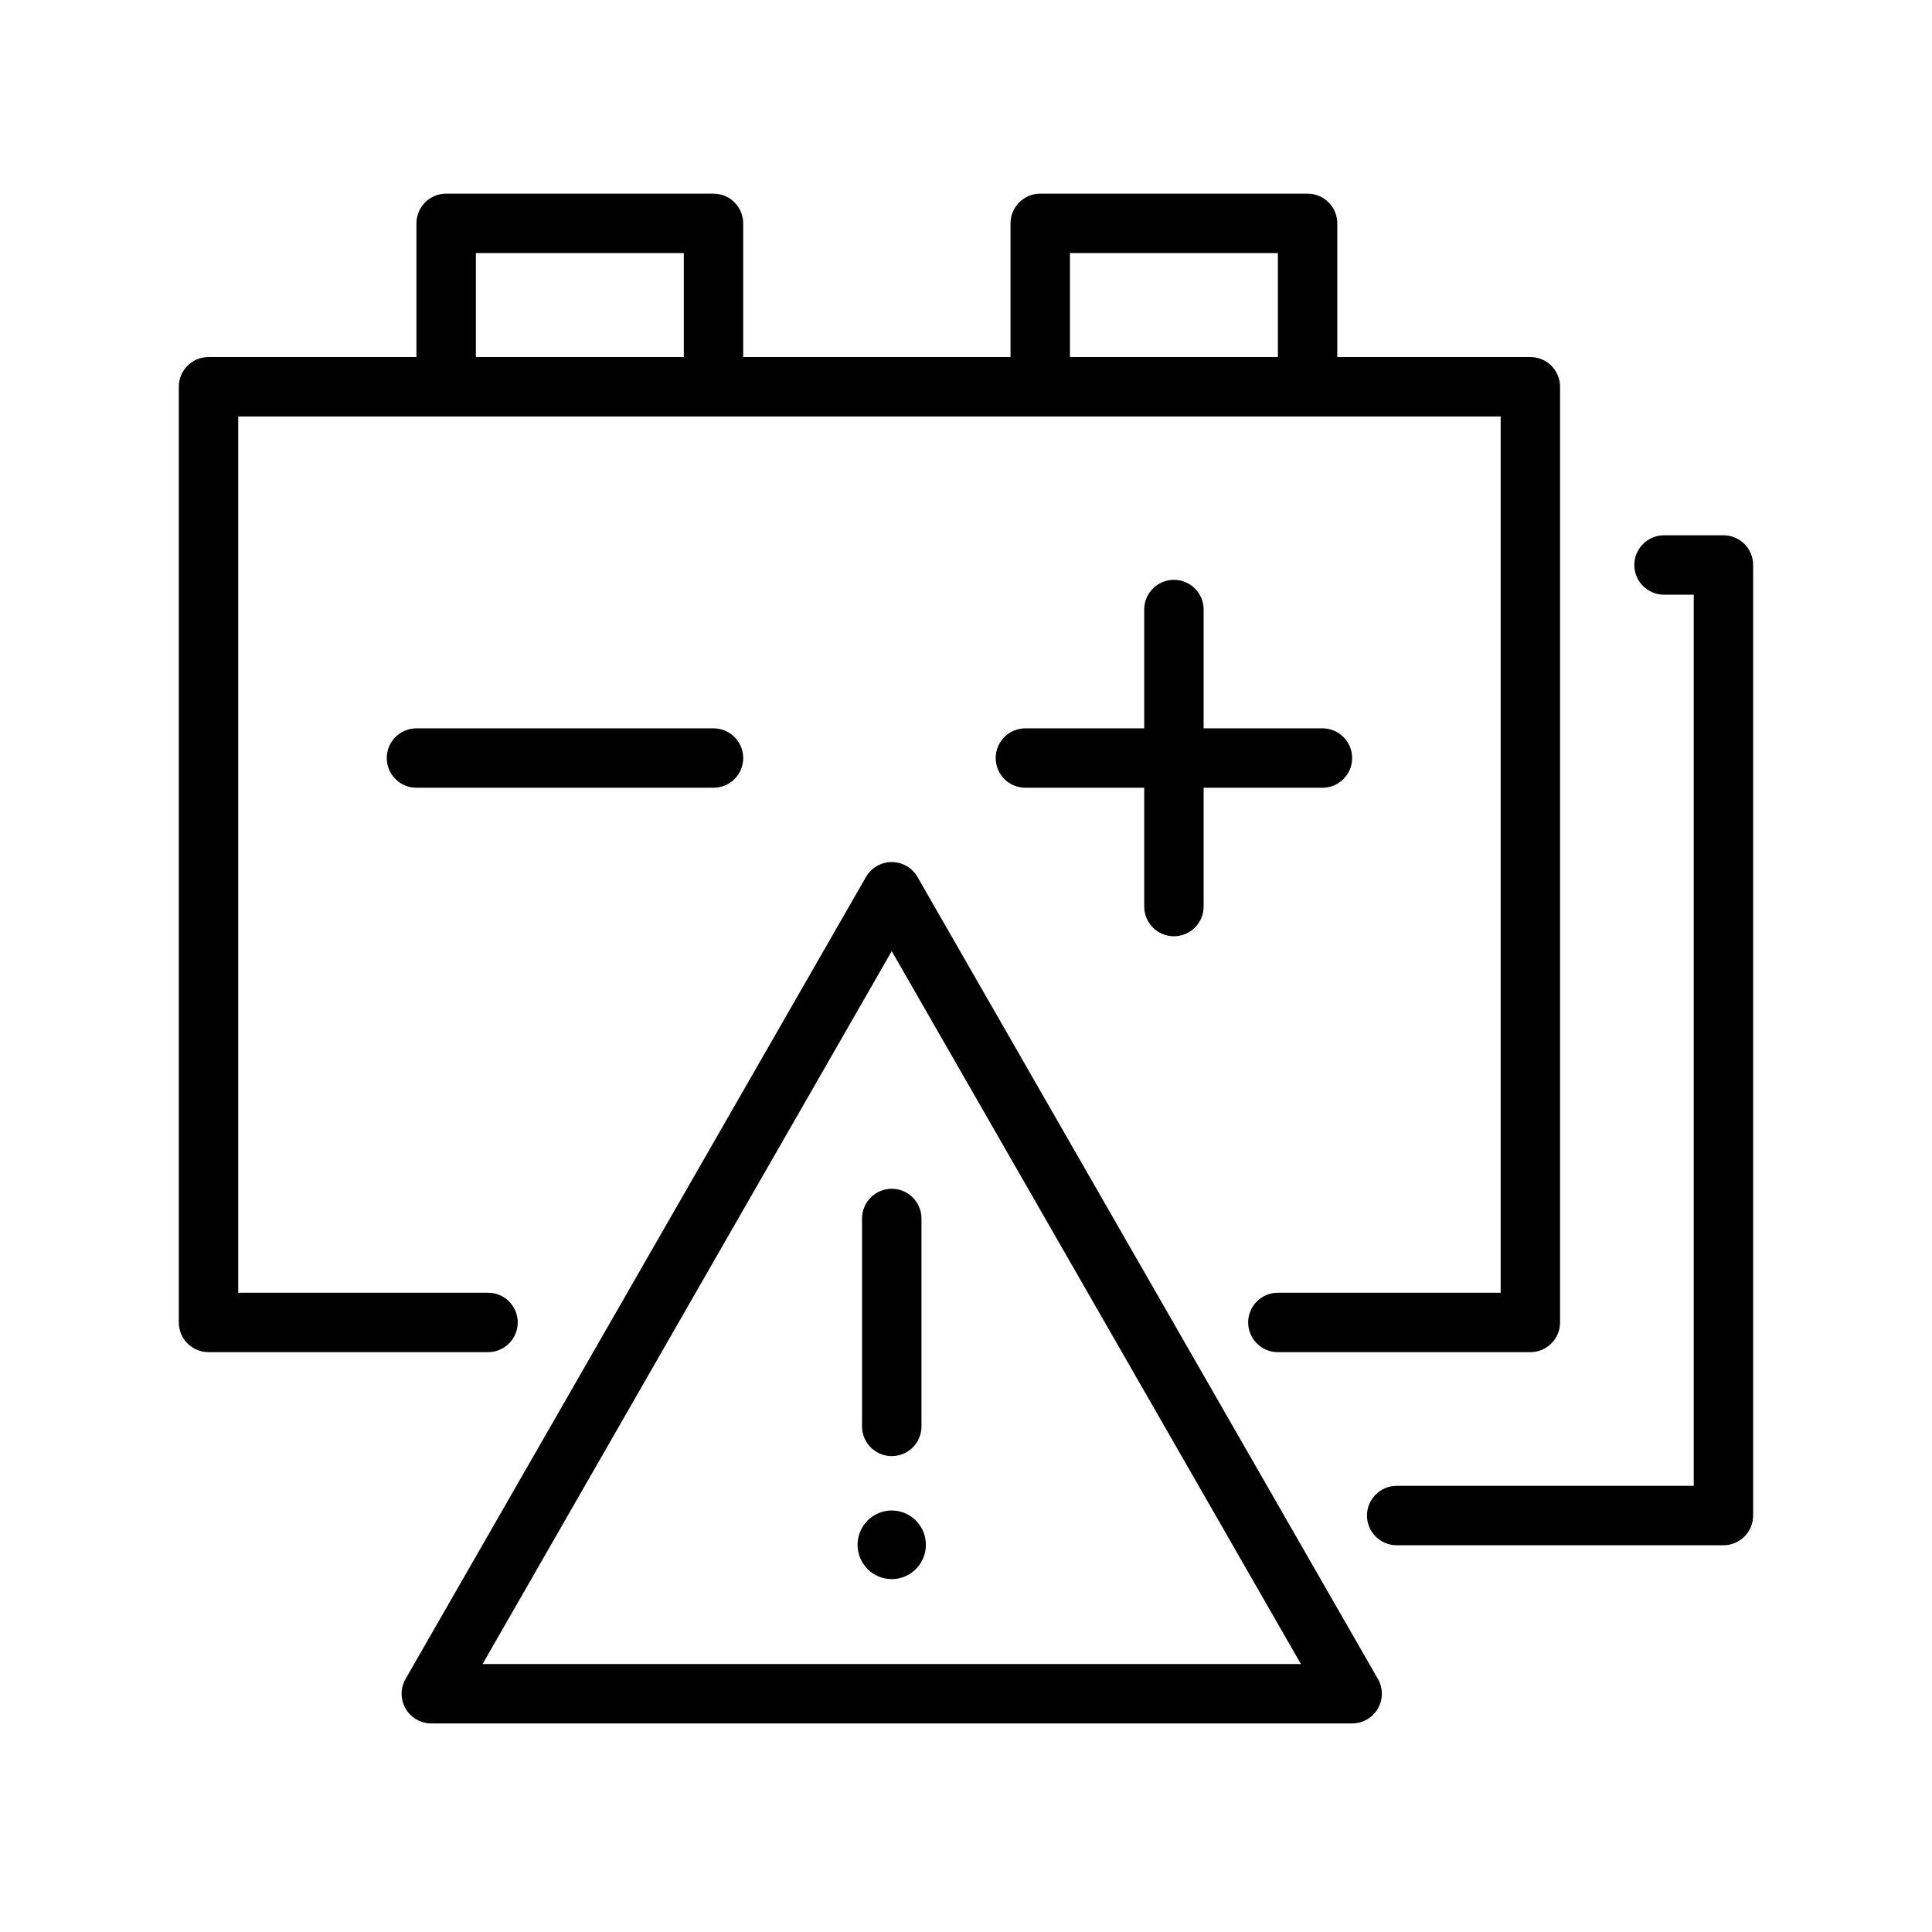
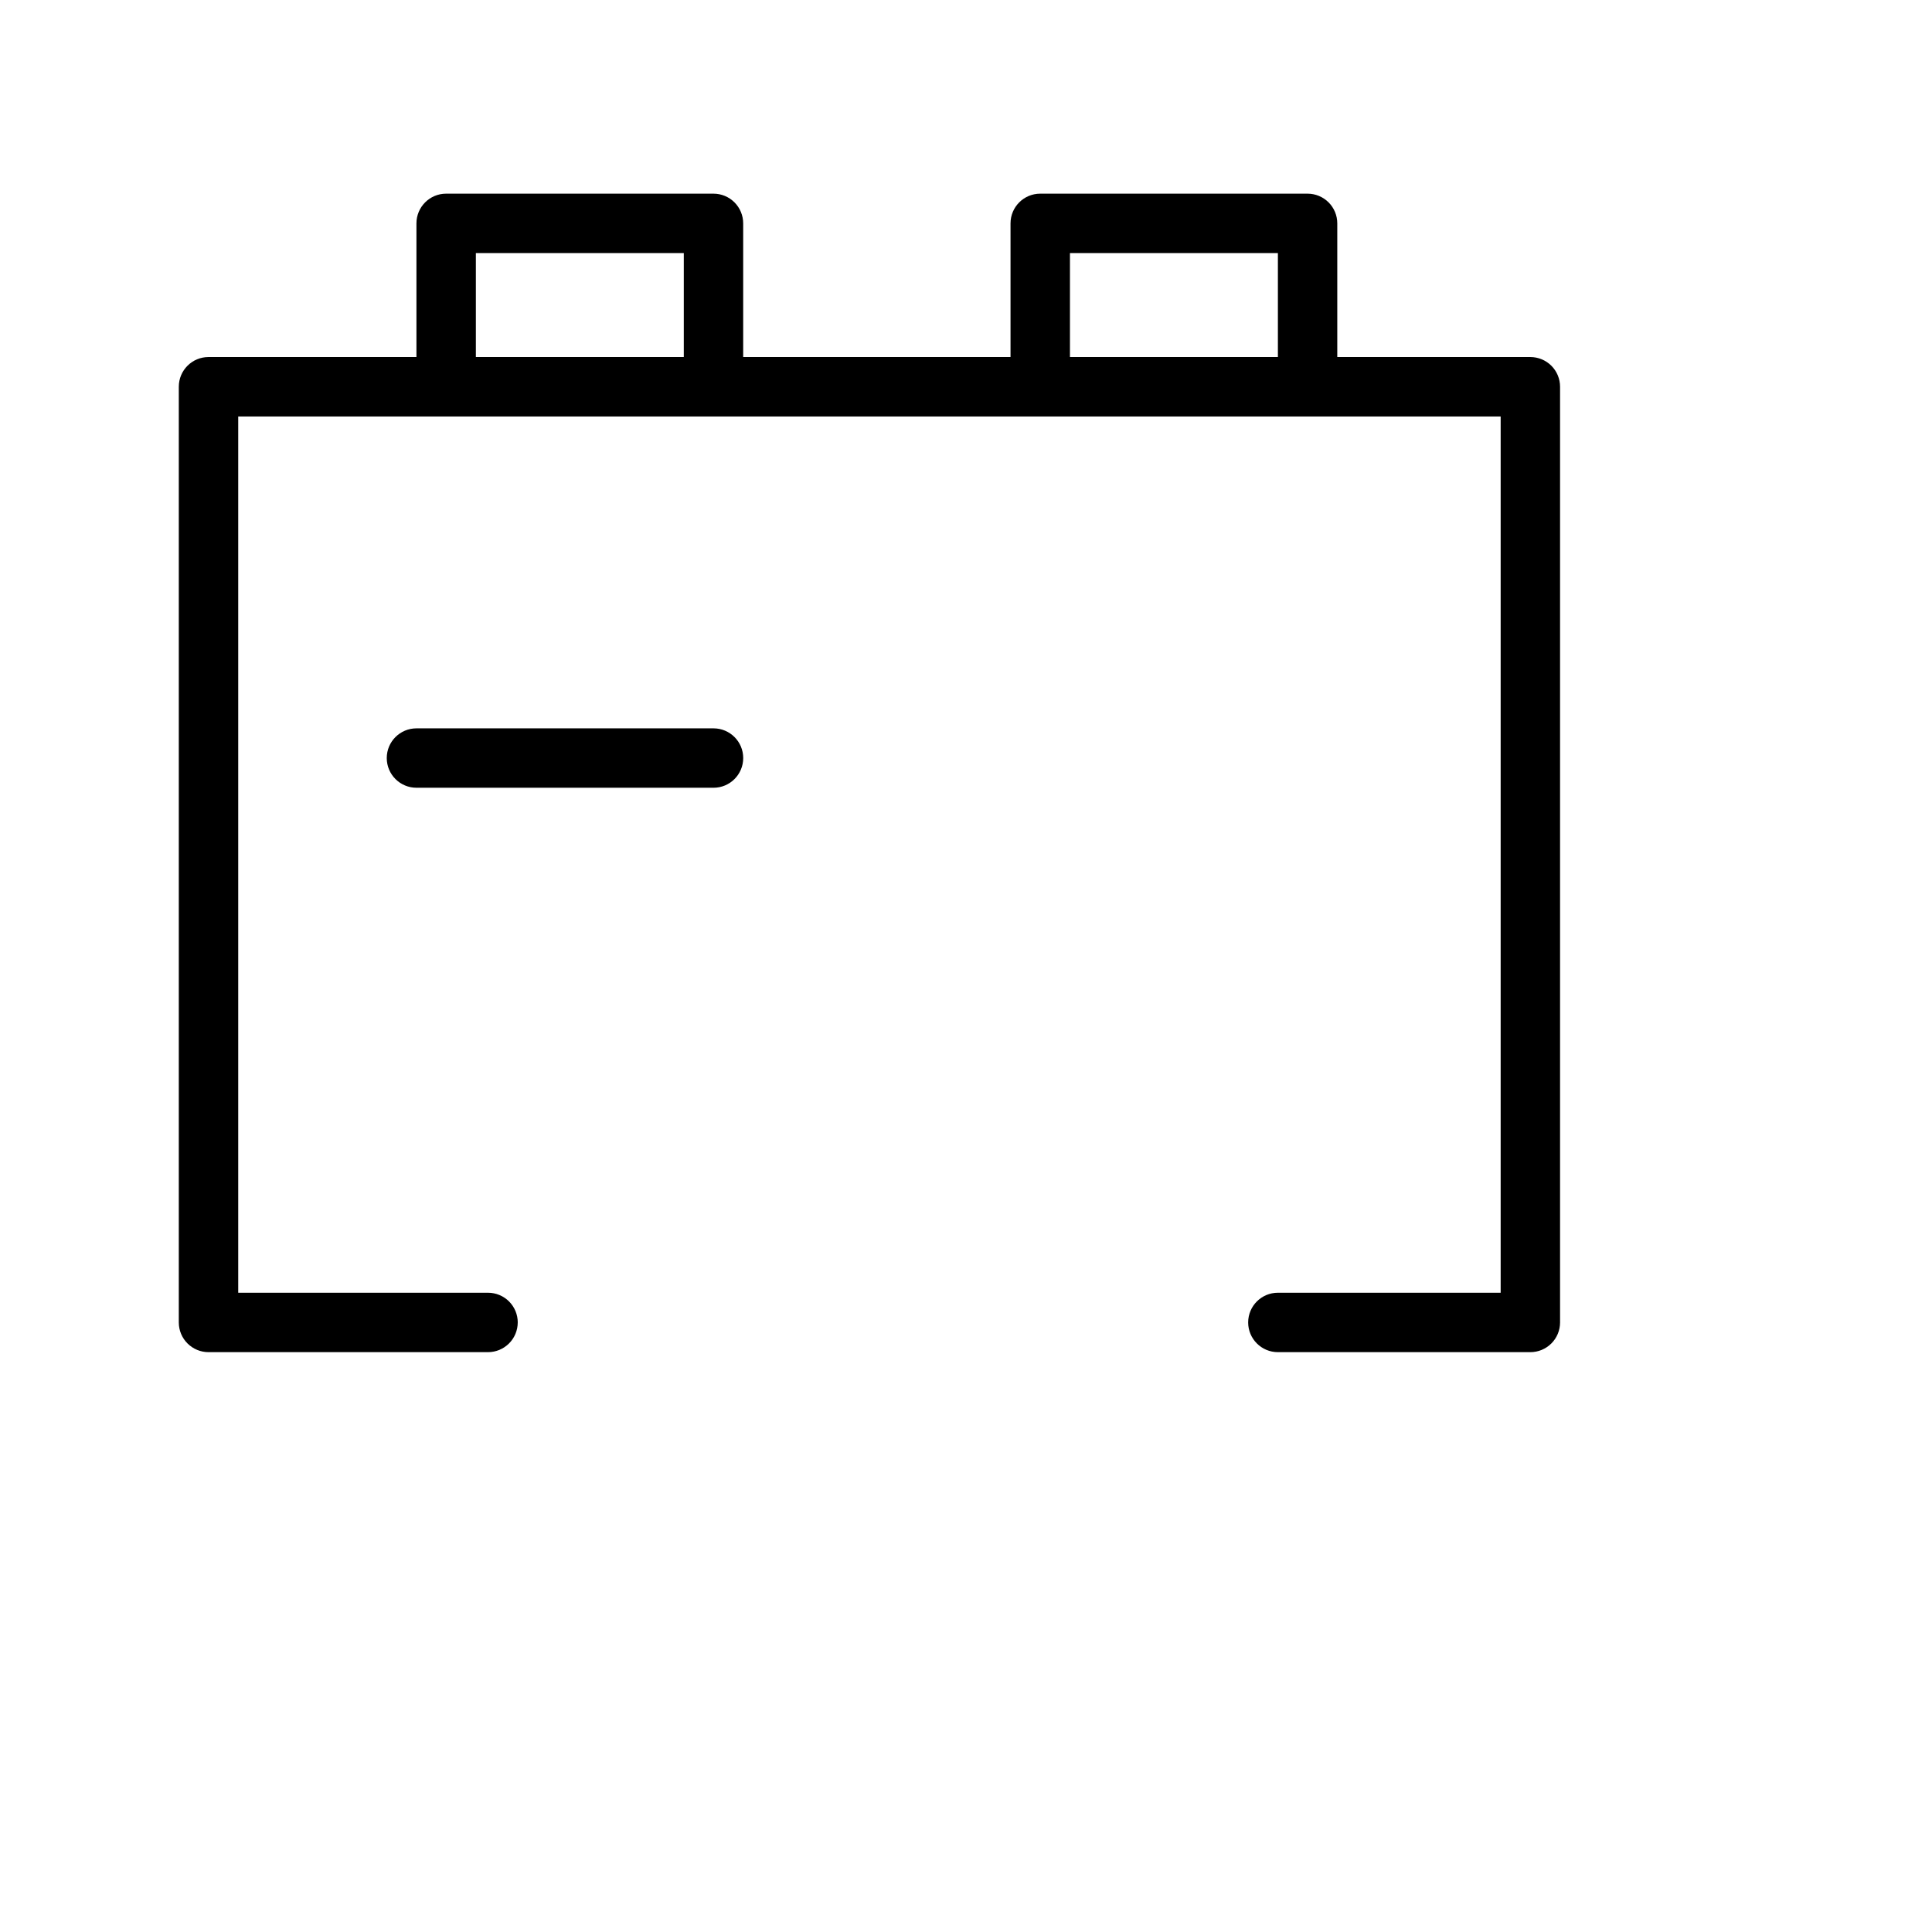
<svg xmlns="http://www.w3.org/2000/svg" fill="#000000" width="800px" height="800px" version="1.1" viewBox="144 144 512 512">
  <g>
-     <path d="m387.13 376.38c-1.41-2.43-4.004-3.922-6.809-3.922-2.809 0-5.402 1.492-6.812 3.922l-122.02 212.54c-1.406 2.438-1.406 5.434 0 7.871 1.402 2.434 4 3.934 6.809 3.938h244.04c2.809-0.004 5.406-1.504 6.809-3.938 1.406-2.438 1.406-5.434 0-7.871zm-115.25 208.61 108.44-188.93 108.44 188.93z" />
-     <path d="m372.45 466.91v55.105c0 4.348 3.527 7.871 7.875 7.871 4.348 0 7.871-3.523 7.871-7.871v-55.105c0-4.348-3.523-7.871-7.871-7.871-4.348 0-7.875 3.523-7.875 7.871z" />
-     <path d="m389.37 553.39c0 5.019-4.055 9.09-9.051 9.09-5 0-9.055-4.07-9.055-9.09 0-5.023 4.055-9.094 9.055-9.094 4.996 0 9.051 4.07 9.051 9.094" />
    <path d="m281.21 494.46c0-2.086-0.832-4.09-2.309-5.566-1.477-1.473-3.477-2.305-5.566-2.305h-66.203v-232.22h334.56v232.22h-59.039c-4.348 0-7.875 3.523-7.875 7.871 0 4.348 3.527 7.875 7.875 7.875h66.914-0.004c2.09 0 4.09-0.832 5.566-2.309 1.477-1.473 2.305-3.477 2.305-5.566v-247.97c0-2.086-0.828-4.09-2.305-5.566-1.477-1.473-3.477-2.305-5.566-2.305h-51.168v-35.422c0-2.09-0.828-4.09-2.305-5.566-1.477-1.477-3.481-2.309-5.566-2.309h-70.848c-4.348 0-7.875 3.527-7.875 7.875v35.426l-70.848-0.004v-35.422c0-2.09-0.828-4.09-2.305-5.566-1.477-1.477-3.477-2.309-5.566-2.309h-70.848c-4.348 0-7.871 3.527-7.871 7.875v35.426l-55.105-0.004c-4.348 0-7.871 3.523-7.871 7.871v247.97c0 2.09 0.828 4.094 2.305 5.566 1.477 1.477 3.481 2.309 5.566 2.309h74.074c2.09 0 4.09-0.832 5.566-2.309 1.477-1.473 2.309-3.477 2.309-5.566zm146.34-283.39h55.105v27.551h-55.105zm-157.44 0h55.105v27.551h-55.105z" />
    <path d="m254.37 337.02c-4.348 0-7.875 3.523-7.875 7.871 0 4.348 3.527 7.871 7.875 7.871h78.719c4.348 0 7.871-3.523 7.871-7.871 0-4.348-3.523-7.871-7.871-7.871z" />
-     <path d="m455.1 392.12c2.09 0 4.09-0.828 5.566-2.305 1.477-1.477 2.309-3.477 2.309-5.566v-31.488h31.488-0.004c4.348 0 7.875-3.523 7.875-7.871 0-4.348-3.527-7.871-7.875-7.871h-31.484v-31.488c0-4.348-3.527-7.871-7.875-7.871-4.348 0-7.871 3.523-7.871 7.871v31.488h-31.488c-4.348 0-7.871 3.523-7.871 7.871 0 4.348 3.523 7.871 7.871 7.871h31.488v31.488c0 2.09 0.828 4.09 2.305 5.566 1.477 1.477 3.481 2.305 5.566 2.305z" />
-     <path d="m600.73 285.86h-15.742c-4.348 0-7.875 3.523-7.875 7.871 0 4.348 3.527 7.871 7.875 7.871h7.871v236.16h-78.719c-4.348 0-7.875 3.527-7.875 7.875 0 4.348 3.527 7.871 7.875 7.871h86.594-0.004c2.09 0 4.09-0.832 5.566-2.305 1.477-1.477 2.305-3.481 2.305-5.566v-251.91c0-2.09-0.828-4.09-2.305-5.566-1.477-1.477-3.477-2.305-5.566-2.305z" />
  </g>
</svg>